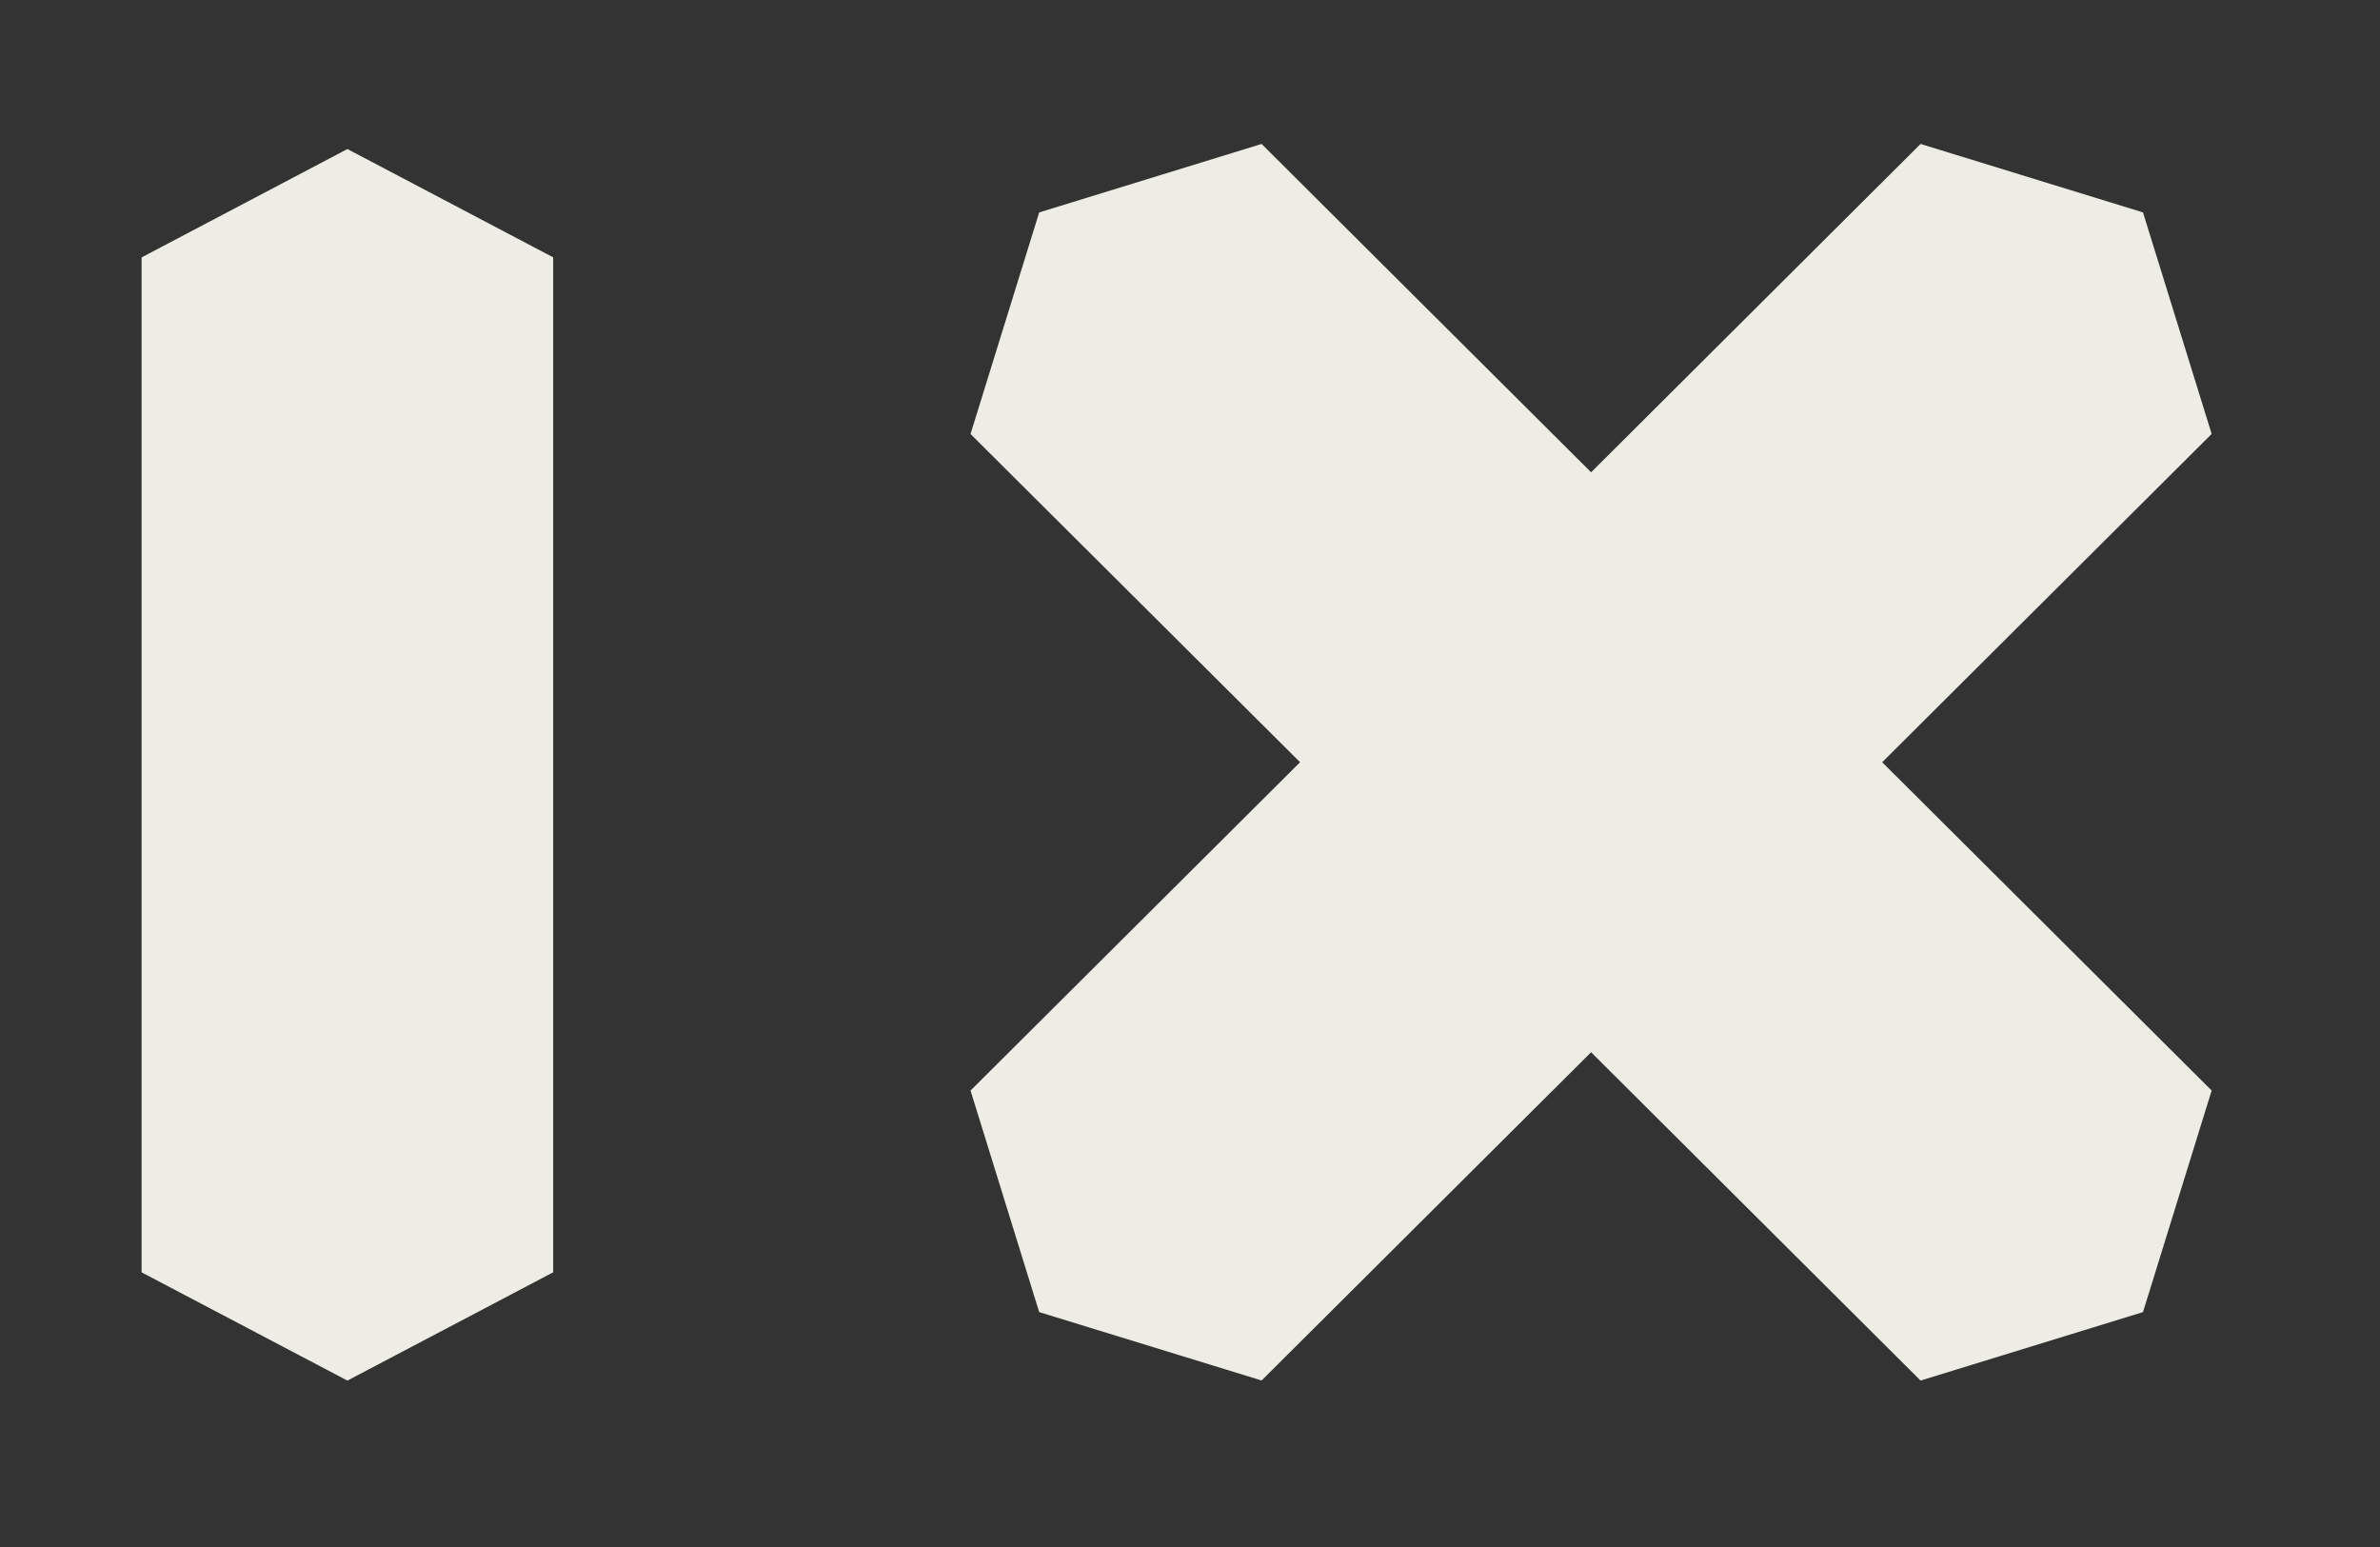
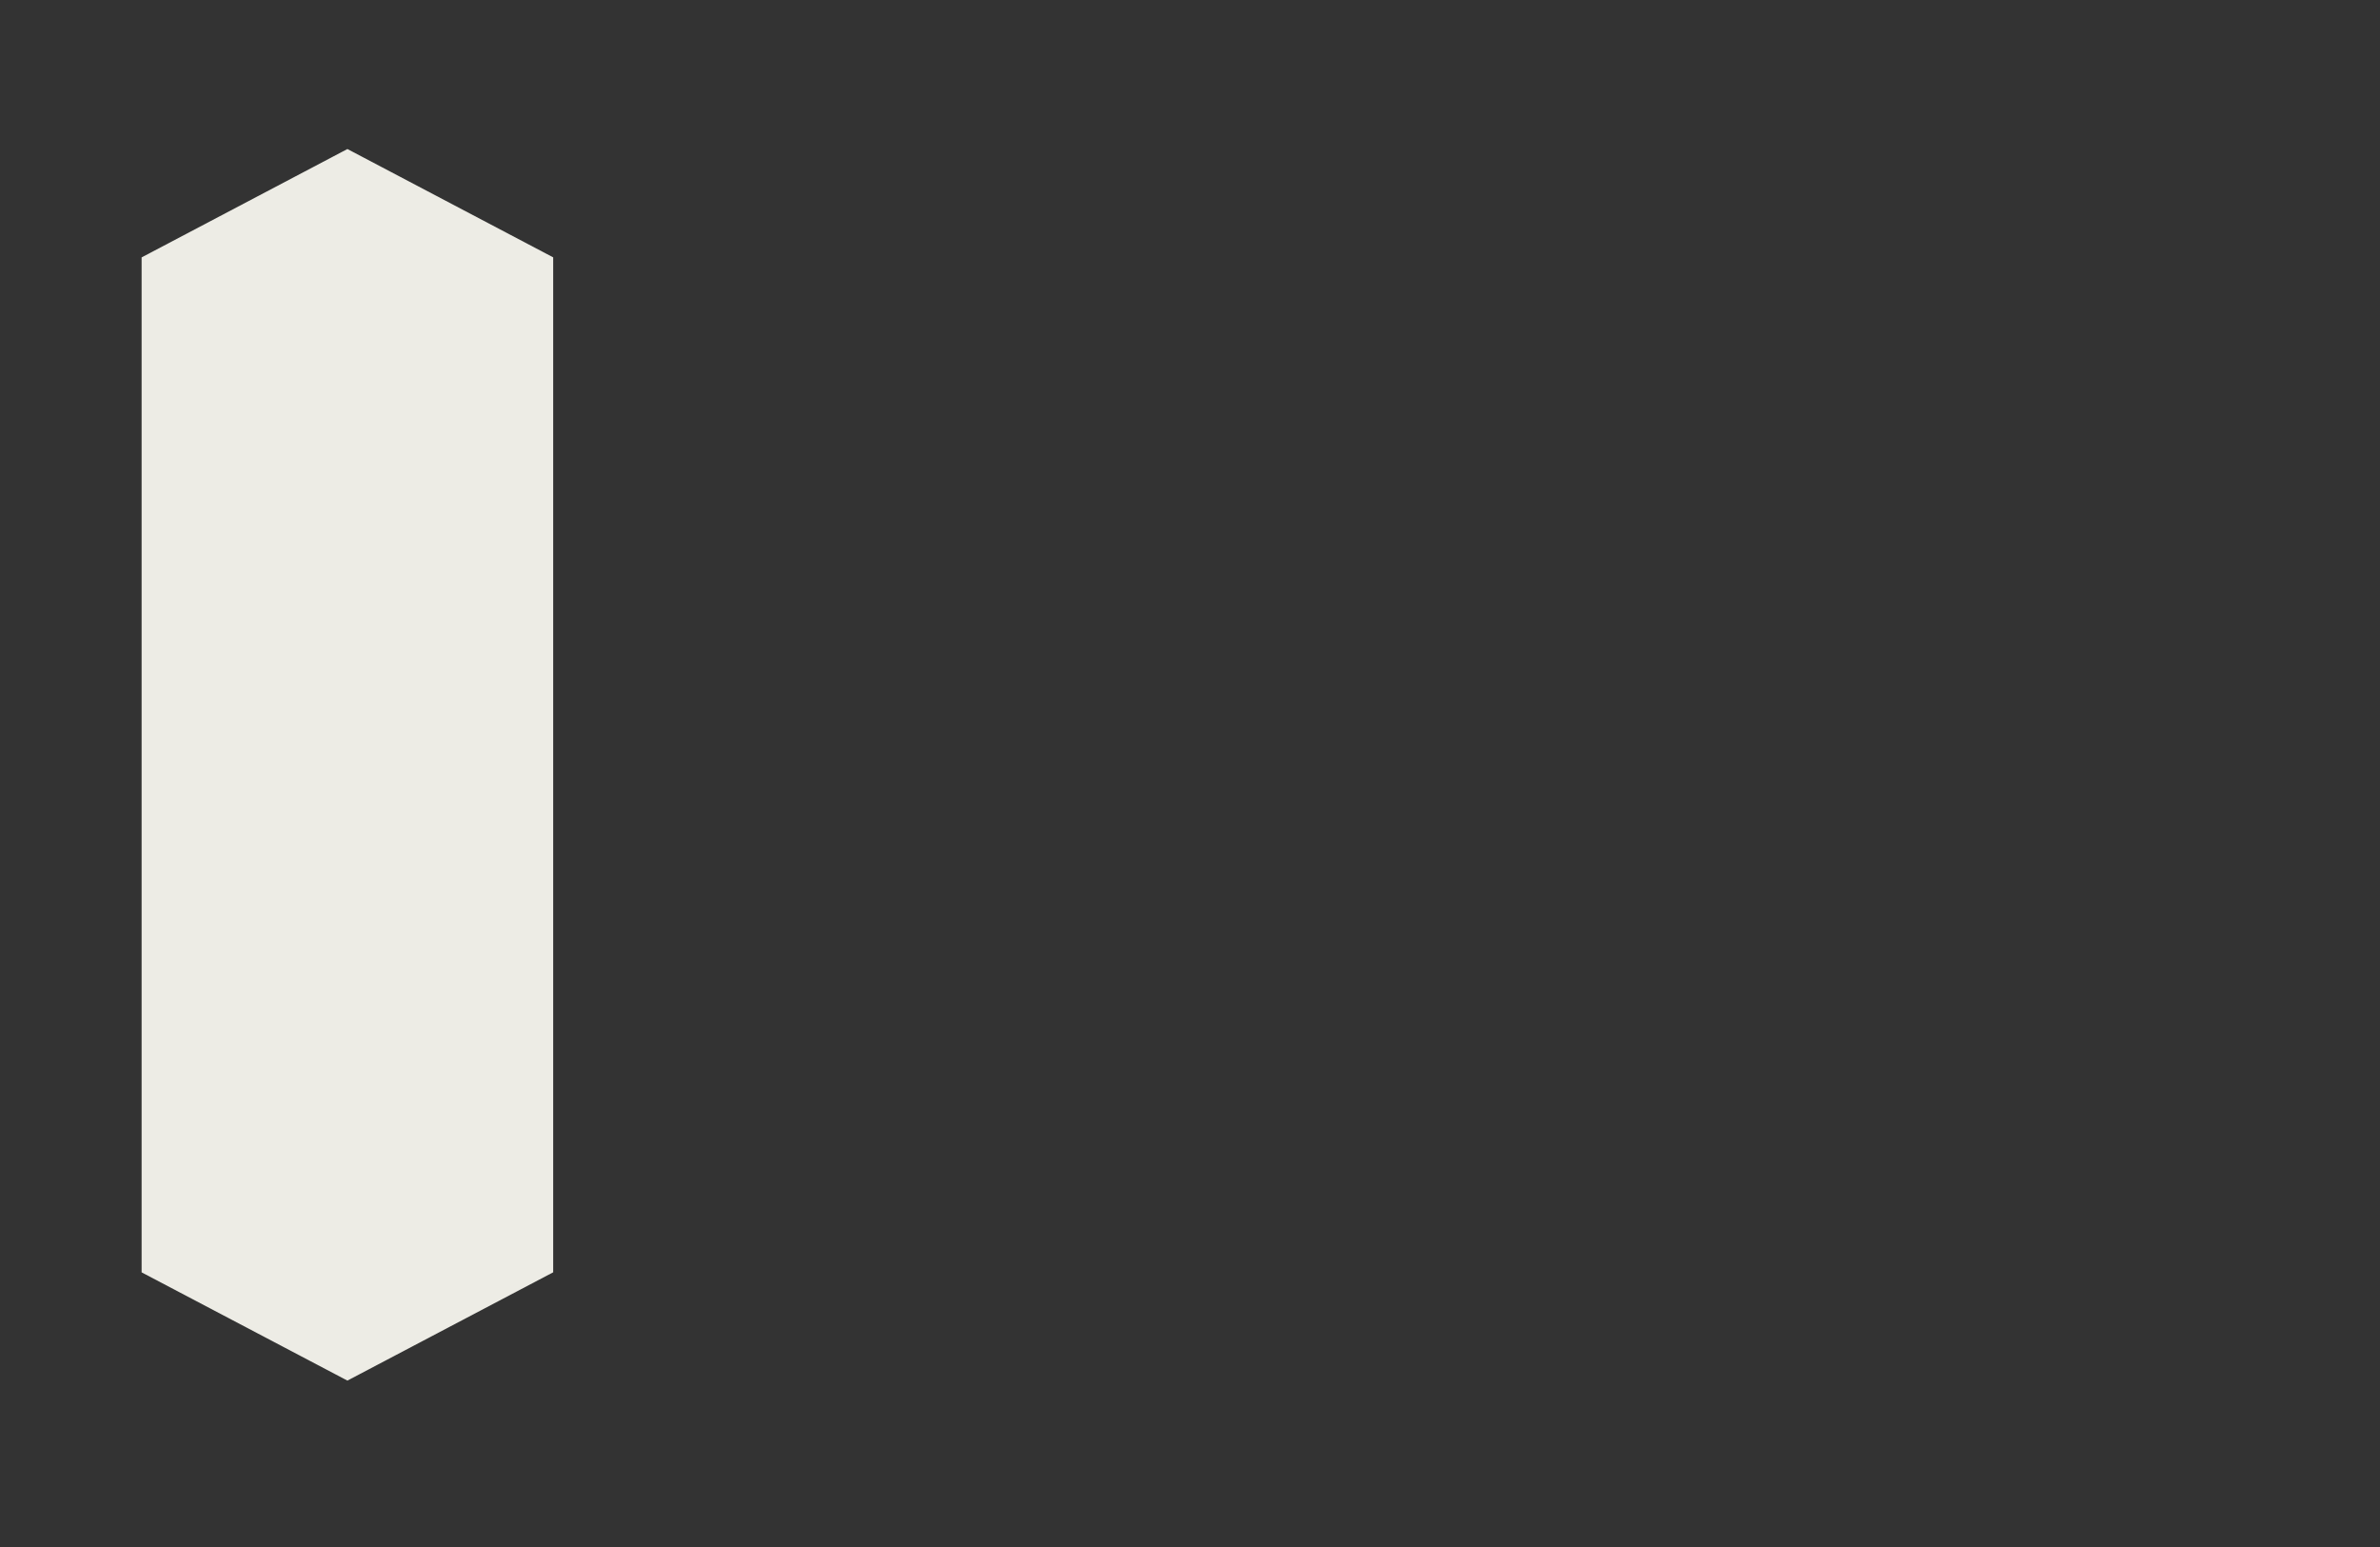
<svg xmlns="http://www.w3.org/2000/svg" width="60" height="39" viewBox="0 0 60 39" fill="none">
  <rect x="0" y="0" width="60" height="39" fill="#333333" stroke="none" />
  <g id="Logos">
    <g id="Union">
-       <path d="M55.756 10.94L47.45 19.216L55.756 27.492L54.025 33.078L48.418 34.804L40.112 26.527L31.805 34.802L26.198 33.078L24.467 27.493L32.775 19.216L24.467 10.941L26.198 5.355L31.805 3.629L40.112 11.906L48.418 3.629L54.025 5.355L55.756 10.94Z" fill="#EDECE5" />
      <path d="M3.57 6.489L8.758 3.757L13.946 6.488V32.075L8.758 34.805L3.57 32.076V6.489Z" fill="#EDECE5" />
    </g>
  </g>
</svg>